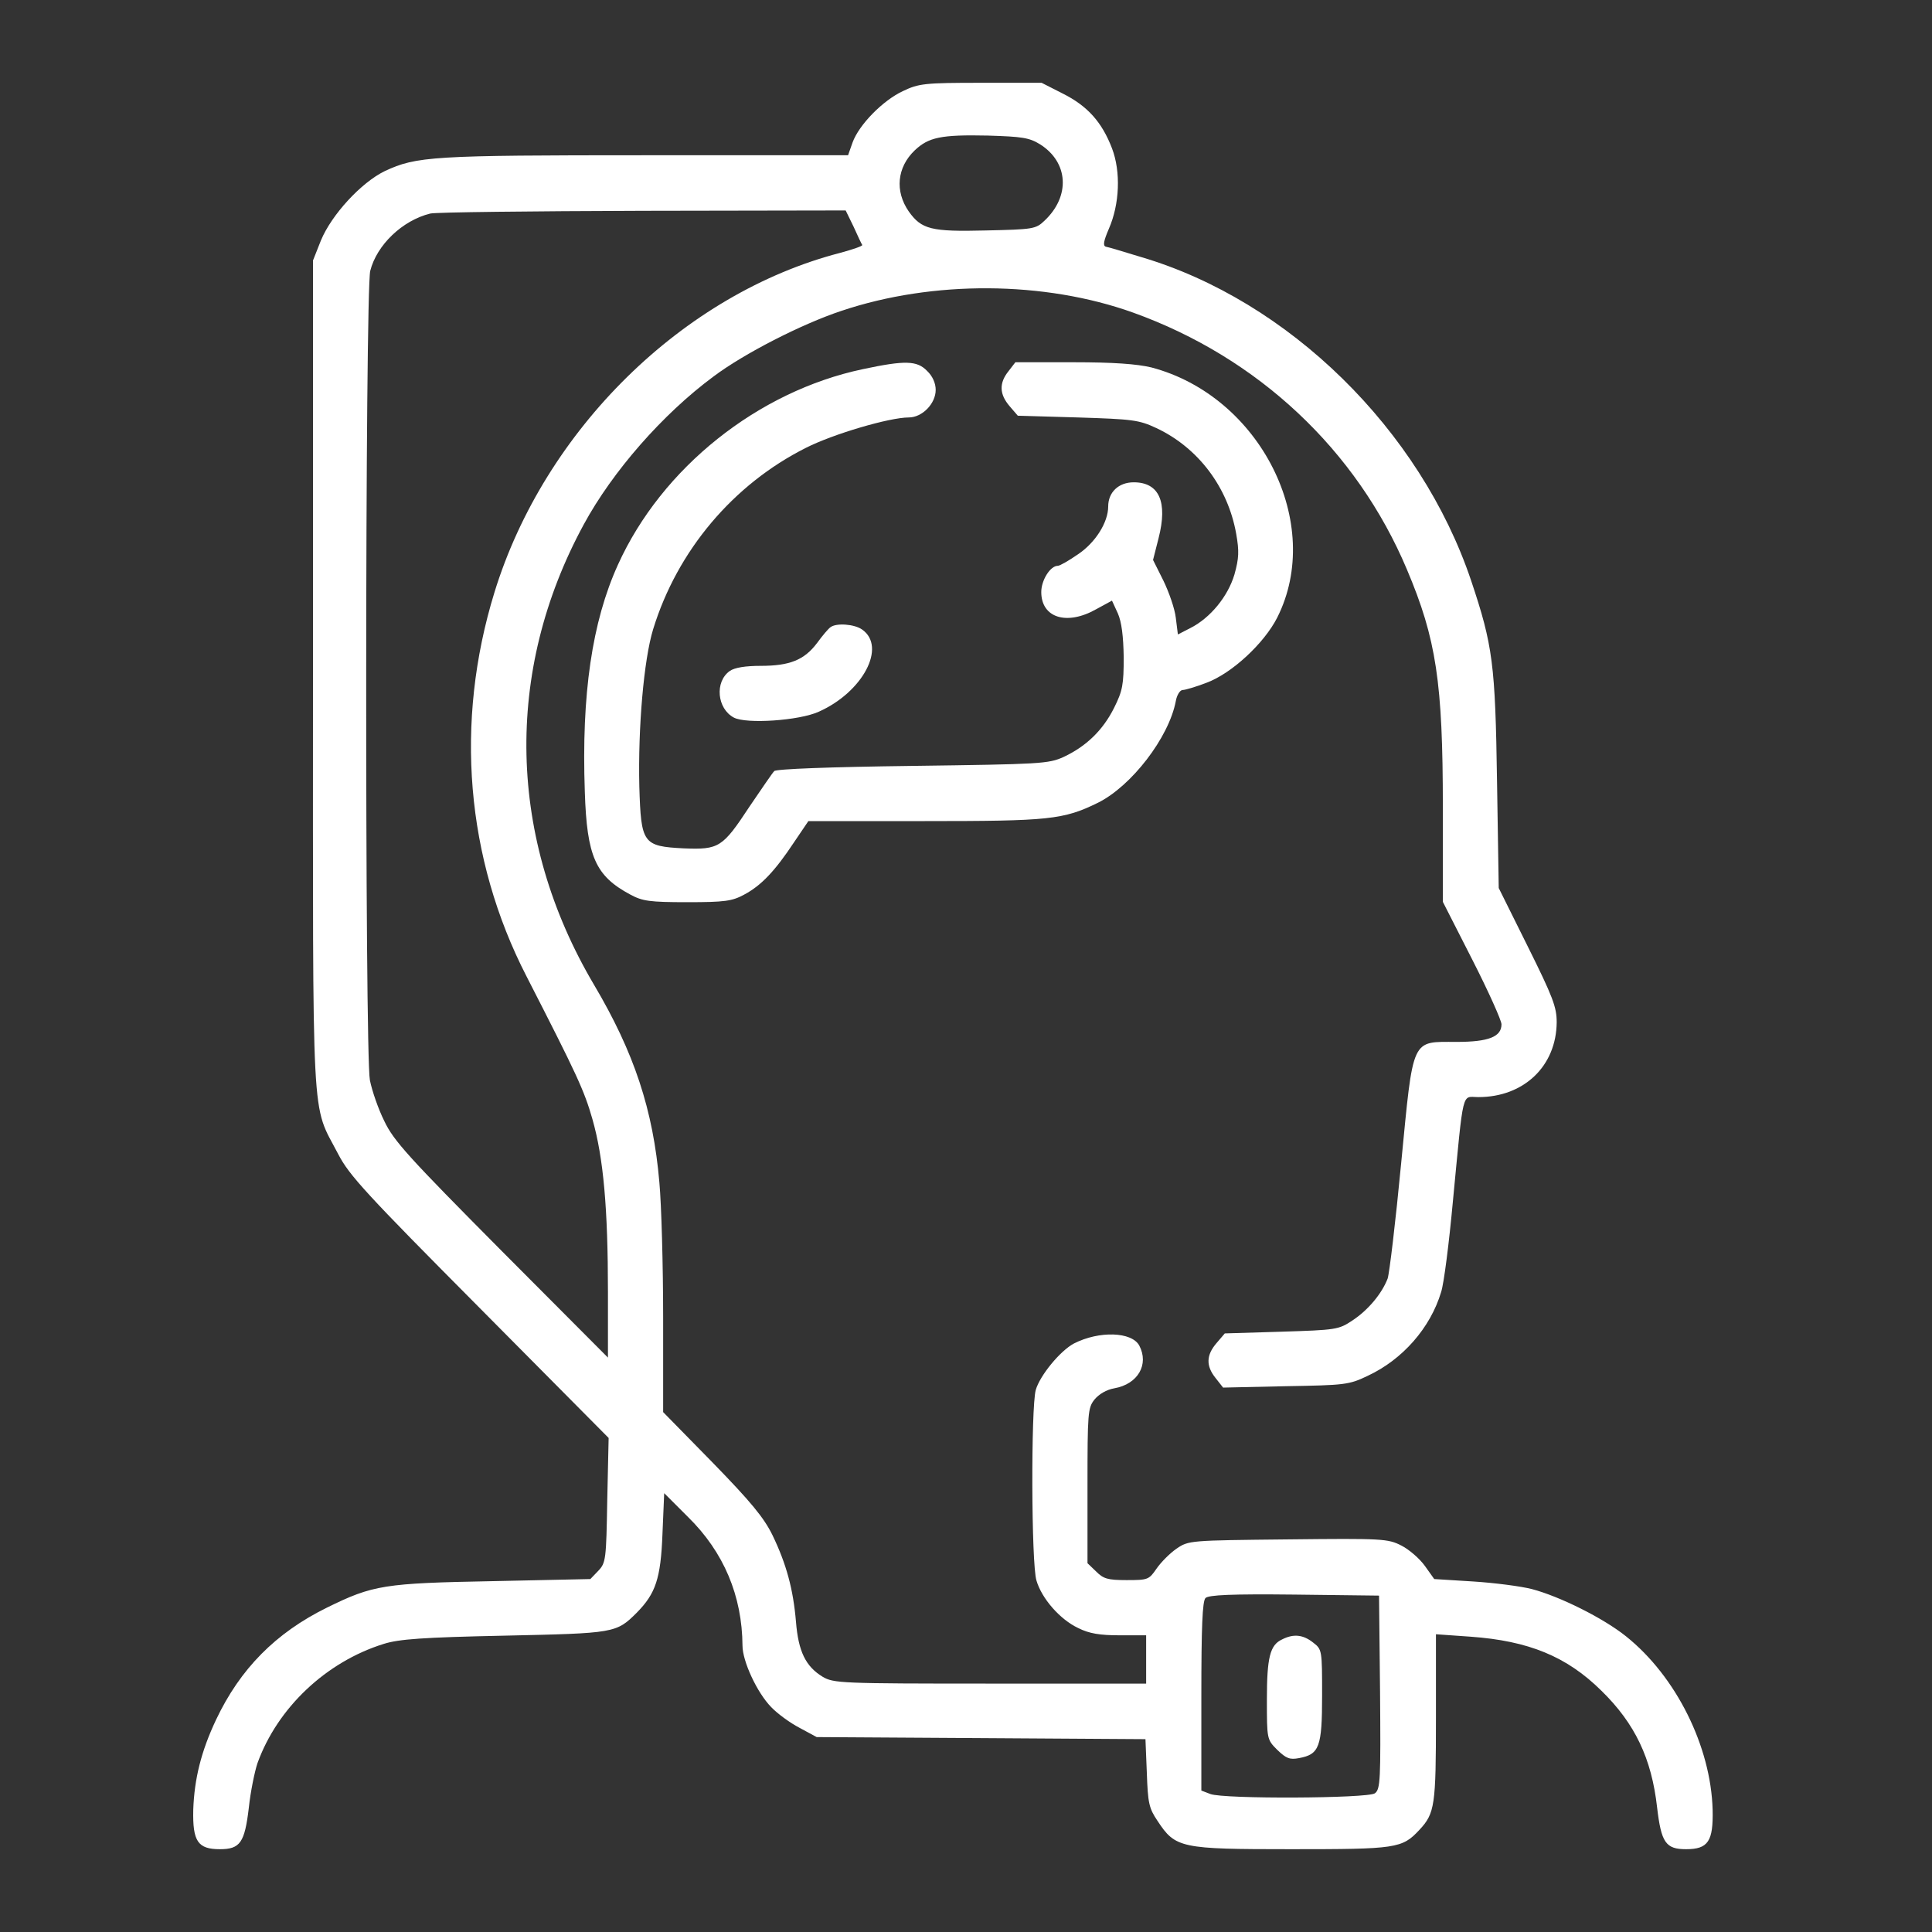
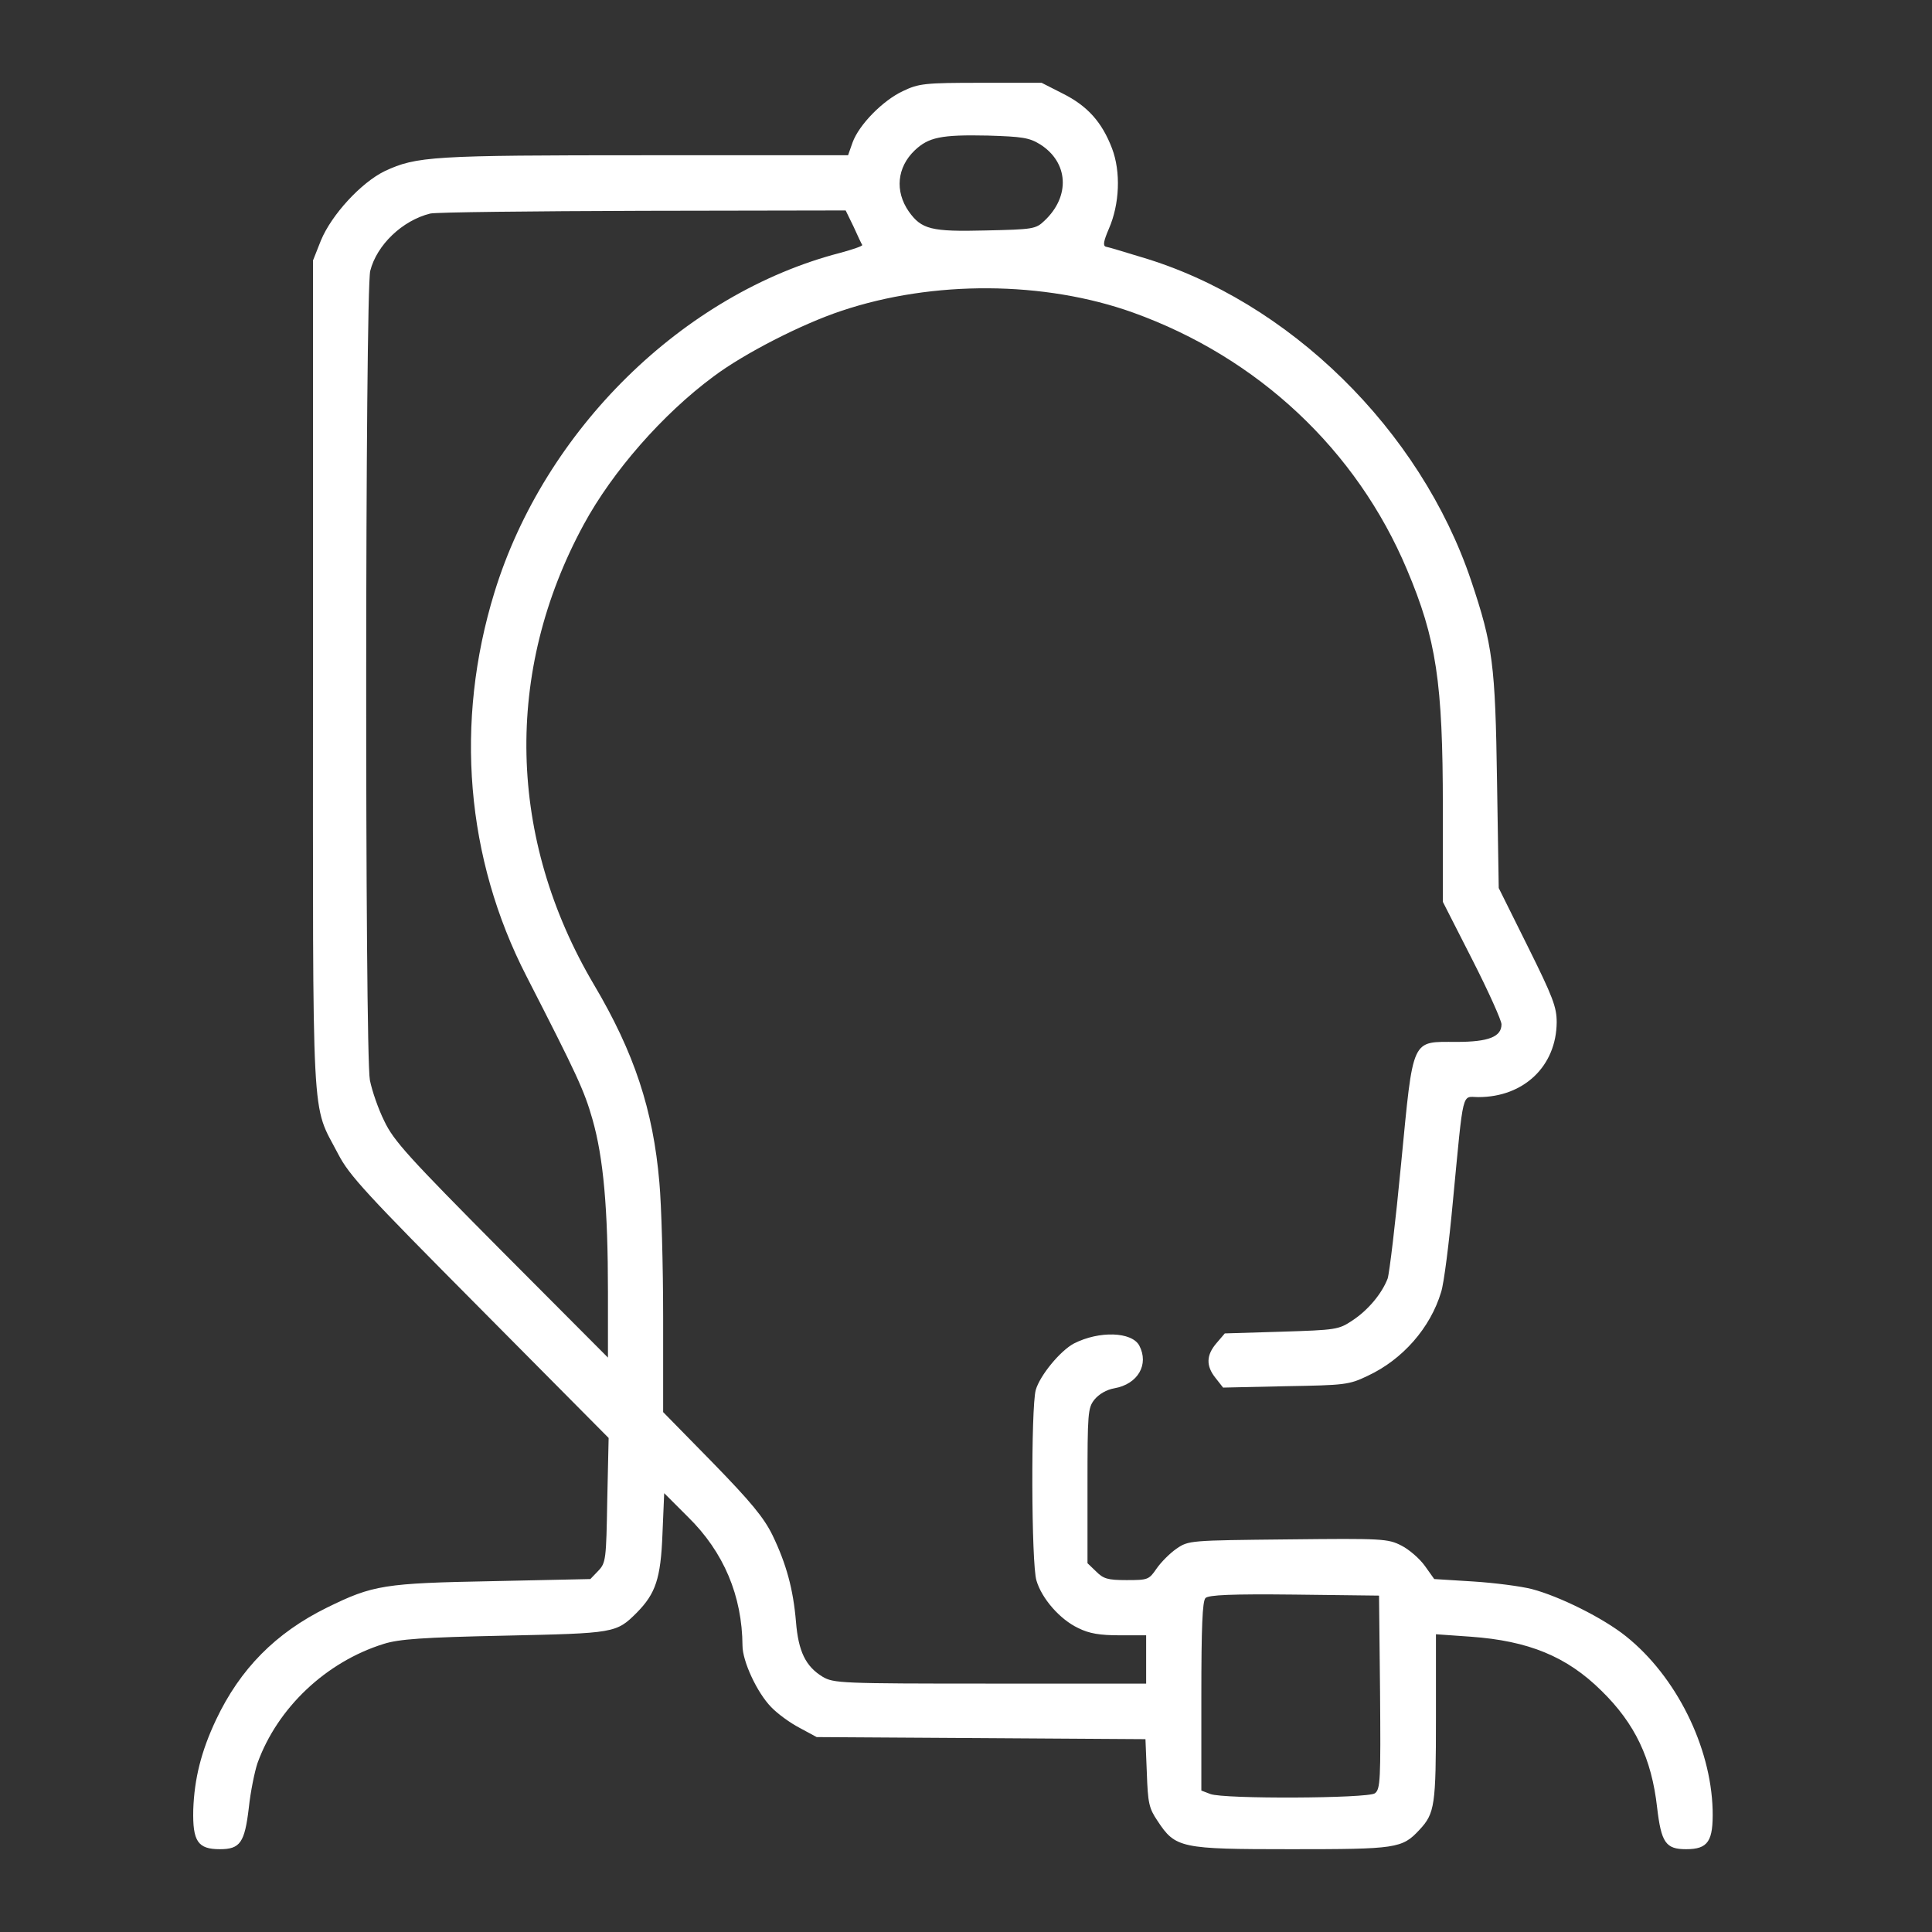
<svg xmlns="http://www.w3.org/2000/svg" width="70" height="70" viewBox="0 0 70 70" fill="none">
  <rect x="0" y="0" width="70" height="70" fill="#333333" stroke="none" />
  <path d="M32.715 3.3C31.99 3.638 31.127 4.513 30.89 5.162L30.727 5.625H23.402C15.665 5.625 15.09 5.662 13.94 6.2C13.09 6.612 12.015 7.775 11.627 8.713L11.34 9.438V24.438C11.34 41.237 11.265 39.913 12.252 41.812C12.652 42.587 13.265 43.25 17.377 47.388L22.052 52.1L22.002 54.35C21.965 56.5 21.952 56.625 21.677 56.913L21.39 57.212L17.865 57.288C13.915 57.362 13.515 57.425 11.84 58.25C9.99 59.163 8.702 60.462 7.827 62.312C7.29 63.45 7.04 64.45 7.002 65.575C6.977 66.713 7.165 67 7.965 67C8.702 67 8.865 66.763 9.015 65.5C9.077 64.912 9.227 64.188 9.327 63.888C10.052 61.875 11.815 60.212 13.902 59.562C14.452 59.388 15.315 59.325 18.277 59.263C22.277 59.175 22.327 59.175 23.077 58.425C23.752 57.737 23.94 57.2 24.002 55.587L24.065 54.1L24.927 54.962C26.227 56.237 26.89 57.825 26.902 59.625C26.902 60.188 27.427 61.325 27.94 61.85C28.165 62.087 28.627 62.425 28.965 62.6L29.59 62.938L35.552 62.975L41.502 63.013L41.552 64.237C41.59 65.325 41.627 65.513 41.94 65.975C42.59 66.963 42.777 67 46.777 67C50.59 67 50.802 66.975 51.427 66.3C51.99 65.7 52.027 65.412 52.027 62.225V59.212L53.277 59.3C55.377 59.45 56.765 60.013 58.027 61.263C59.24 62.45 59.84 63.712 60.04 65.487C60.19 66.763 60.352 67 61.09 67C61.89 67 62.077 66.713 62.052 65.575C61.99 63.275 60.727 60.737 58.915 59.288C58.09 58.625 56.502 57.837 55.502 57.575C55.115 57.475 54.165 57.35 53.377 57.3L51.965 57.212L51.627 56.737C51.44 56.475 51.052 56.138 50.777 56C50.29 55.75 50.102 55.737 46.665 55.775C43.102 55.812 43.065 55.812 42.627 56.112C42.39 56.275 42.065 56.6 41.902 56.837C41.627 57.237 41.59 57.25 40.815 57.25C40.127 57.25 39.977 57.2 39.715 56.938L39.402 56.638V53.837C39.402 51.2 39.415 51.013 39.652 50.712C39.815 50.513 40.09 50.35 40.377 50.3C41.227 50.15 41.64 49.438 41.277 48.75C41.002 48.25 39.827 48.212 38.915 48.675C38.415 48.938 37.677 49.837 37.527 50.362C37.352 51 37.365 56.663 37.552 57.263C37.74 57.913 38.402 58.675 39.065 58.987C39.465 59.188 39.852 59.25 40.565 59.25H41.527V60.125V61H35.877C30.452 61 30.202 60.987 29.802 60.75C29.19 60.375 28.927 59.837 28.84 58.763C28.74 57.575 28.49 56.663 27.99 55.625C27.677 54.987 27.215 54.425 25.815 52.987L24.027 51.163V47.737C24.027 45.85 23.965 43.65 23.89 42.837C23.665 40.212 22.977 38.138 21.527 35.688C18.39 30.387 18.252 24.337 21.152 19C22.19 17.087 24.002 15.012 25.84 13.65C26.952 12.812 29.052 11.738 30.49 11.262C33.802 10.15 37.84 10.175 41.052 11.325C45.577 12.95 49.152 16.3 50.977 20.637C52.04 23.15 52.277 24.725 52.277 29.238V32.675L53.34 34.763C53.927 35.913 54.402 36.975 54.402 37.112C54.402 37.562 53.94 37.75 52.777 37.75C51.115 37.75 51.215 37.538 50.765 42.163C50.565 44.263 50.34 46.138 50.277 46.325C50.065 46.875 49.565 47.475 48.99 47.85C48.502 48.175 48.402 48.188 46.427 48.25L44.377 48.312L44.077 48.663C43.702 49.1 43.69 49.487 44.04 49.925L44.315 50.275L46.577 50.225C48.727 50.188 48.877 50.175 49.552 49.85C50.815 49.263 51.827 48.112 52.215 46.812C52.315 46.513 52.502 45.038 52.64 43.538C53.04 39.375 52.952 39.75 53.565 39.75C55.215 39.75 56.39 38.625 56.402 37.038C56.402 36.487 56.265 36.125 55.352 34.288L54.302 32.175L54.24 28.3C54.177 24.075 54.09 23.387 53.302 21.038C51.465 15.575 46.69 10.887 41.34 9.312C40.727 9.125 40.152 8.95 40.065 8.938C39.952 8.9 39.99 8.725 40.177 8.287C40.565 7.4 40.615 6.225 40.29 5.375C39.927 4.425 39.402 3.837 38.502 3.388L37.74 3H35.54C33.502 3 33.29 3.025 32.715 3.3ZM37.677 5.225C38.715 5.875 38.79 7.112 37.84 8C37.527 8.3 37.427 8.312 35.715 8.35C33.74 8.4 33.39 8.312 32.927 7.662C32.415 6.925 32.502 6.062 33.14 5.45C33.64 4.975 34.09 4.875 35.79 4.912C37.027 4.95 37.29 4.987 37.677 5.225ZM30.927 8.213C31.077 8.55 31.215 8.838 31.24 8.875C31.265 8.912 30.902 9.037 30.44 9.162C24.752 10.637 19.727 15.575 17.915 21.462C16.465 26.175 16.877 31.1 19.077 35.375C20.902 38.938 21.165 39.5 21.465 40.55C21.865 41.95 22.027 43.788 22.027 46.812V49.188L18.165 45.312C14.815 41.938 14.265 41.337 13.927 40.625C13.702 40.175 13.477 39.513 13.402 39.138C13.215 38.163 13.227 10.537 13.415 9.812C13.652 8.875 14.577 7.987 15.59 7.737C15.802 7.688 19.265 7.65 23.302 7.638L30.64 7.625L30.927 8.213ZM50.002 61.312C50.027 64.487 50.015 64.825 49.815 64.975C49.552 65.162 44.34 65.188 43.852 65L43.527 64.875V61.462C43.527 58.95 43.565 58.013 43.677 57.9C43.79 57.788 44.615 57.75 46.902 57.775L49.965 57.812L50.002 61.312Z" fill="white" />
-   <path d="M46.452 59.4C46.015 59.6 45.902 60.05 45.902 61.575C45.902 63.013 45.902 63.025 46.277 63.4C46.602 63.713 46.727 63.763 47.065 63.7C47.802 63.563 47.902 63.3 47.902 61.438C47.902 59.788 47.902 59.763 47.577 59.513C47.215 59.225 46.865 59.188 46.452 59.4Z" fill="white" />
-   <path d="M31.264 13.375C27.464 14.175 23.977 16.95 22.389 20.462C21.452 22.525 21.064 25.15 21.189 28.688C21.264 31.038 21.577 31.738 22.839 32.413C23.277 32.65 23.539 32.688 24.902 32.688C26.264 32.688 26.527 32.65 26.964 32.413C27.577 32.087 28.077 31.562 28.764 30.525L29.289 29.75H33.502C38.014 29.75 38.527 29.7 39.777 29.087C40.989 28.488 42.352 26.725 42.602 25.4C42.639 25.188 42.752 25 42.852 25C42.939 25 43.327 24.887 43.714 24.738C44.627 24.4 45.802 23.312 46.277 22.375C47.989 18.975 45.664 14.35 41.714 13.312C41.189 13.188 40.352 13.125 38.889 13.125H36.789L36.539 13.45C36.189 13.887 36.214 14.287 36.577 14.713L36.877 15.062L39.052 15.125C41.039 15.188 41.264 15.213 41.902 15.512C43.414 16.225 44.489 17.65 44.789 19.337C44.902 19.975 44.889 20.225 44.727 20.812C44.489 21.613 43.852 22.387 43.139 22.75L42.677 22.988L42.602 22.387C42.564 22.05 42.352 21.45 42.152 21.038L41.777 20.288L41.977 19.5C42.314 18.188 42.002 17.475 41.077 17.475C40.527 17.475 40.152 17.837 40.152 18.35C40.152 18.925 39.689 19.663 39.052 20.087C38.727 20.312 38.402 20.5 38.327 20.5C38.052 20.5 37.727 21.025 37.727 21.45C37.727 22.387 38.652 22.675 39.714 22.075L40.289 21.762L40.502 22.225C40.639 22.538 40.702 23.05 40.714 23.812C40.714 24.8 40.677 25.025 40.364 25.65C39.964 26.45 39.364 27.038 38.539 27.425C37.989 27.675 37.714 27.688 33.064 27.75C30.039 27.788 28.114 27.863 28.052 27.938C27.989 28 27.589 28.587 27.164 29.212C26.177 30.712 26.052 30.788 24.777 30.738C23.289 30.663 23.227 30.562 23.164 28.5C23.114 26.363 23.327 23.9 23.664 22.8C24.539 19.95 26.564 17.55 29.202 16.225C30.189 15.725 32.227 15.125 32.927 15.125C33.414 15.125 33.902 14.625 33.902 14.125C33.902 13.887 33.789 13.625 33.589 13.438C33.227 13.062 32.789 13.05 31.264 13.375Z" fill="white" />
-   <path d="M30.09 22.725C30.015 22.775 29.802 23.025 29.602 23.3C29.14 23.912 28.615 24.125 27.565 24.125C27.015 24.125 26.615 24.187 26.44 24.312C25.89 24.7 25.977 25.675 26.59 26C27.04 26.237 28.952 26.112 29.665 25.787C31.265 25.075 32.127 23.437 31.24 22.812C30.965 22.612 30.302 22.562 30.09 22.725Z" fill="white" />
</svg>